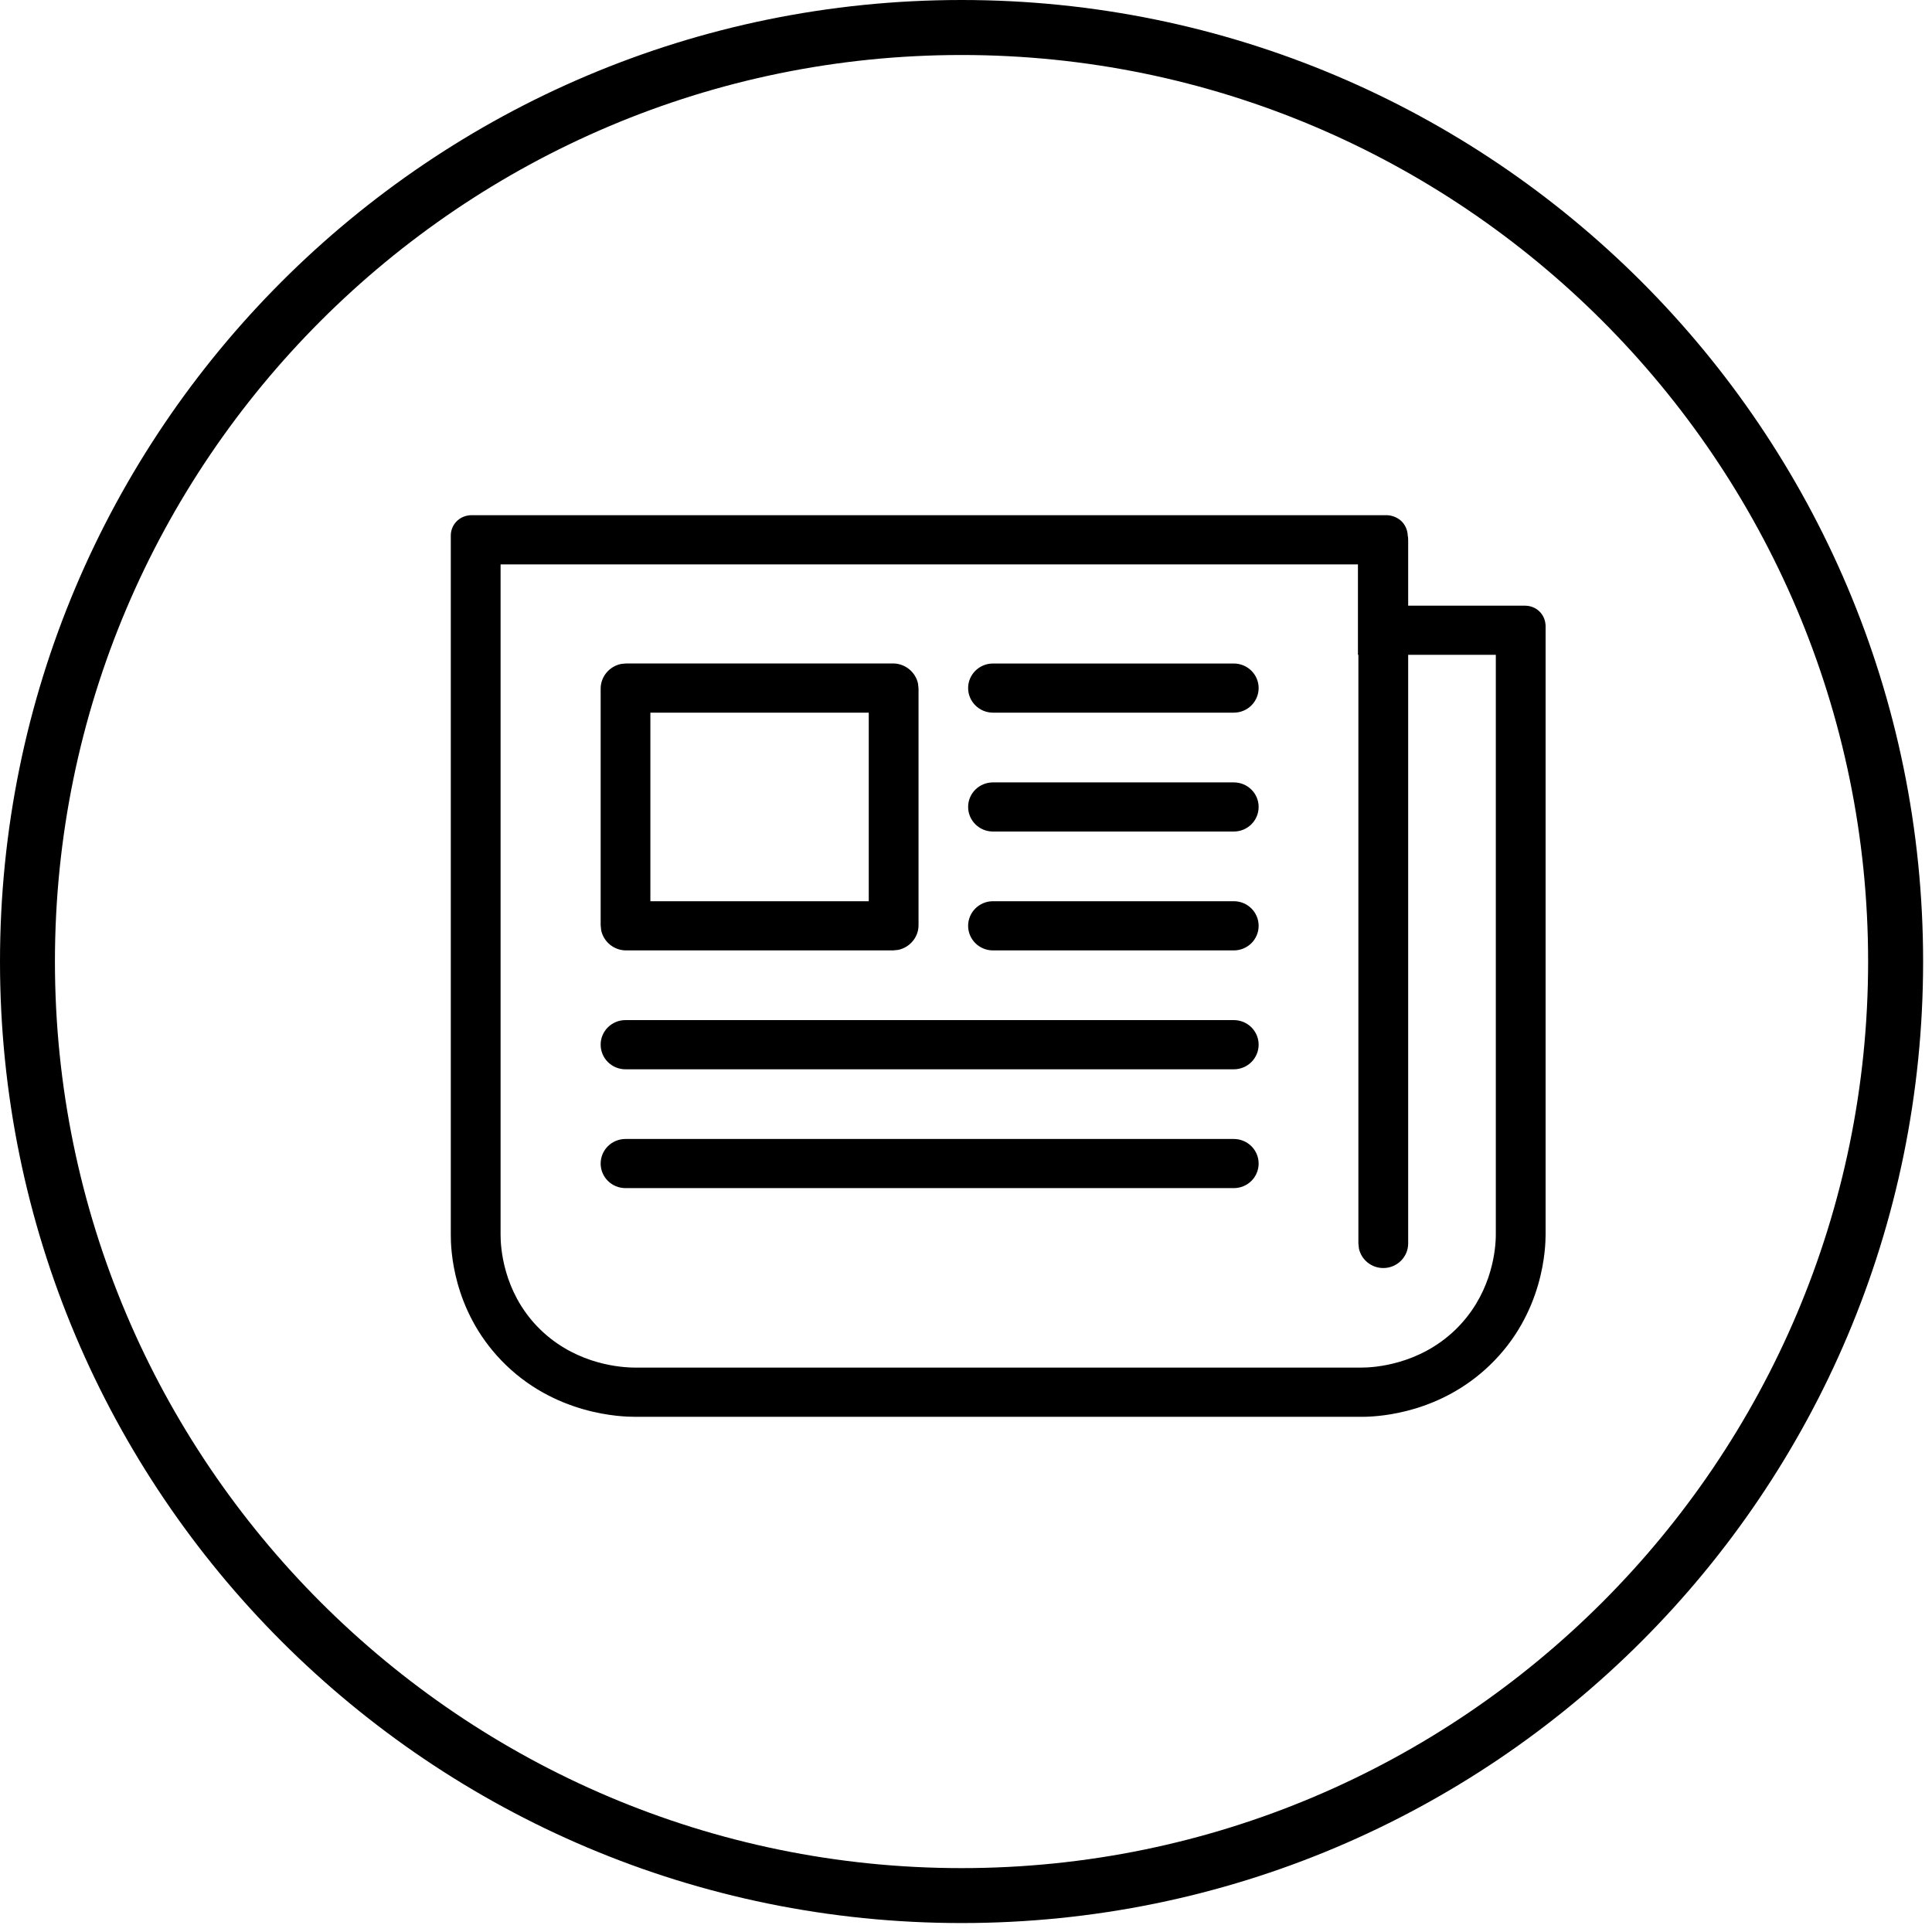
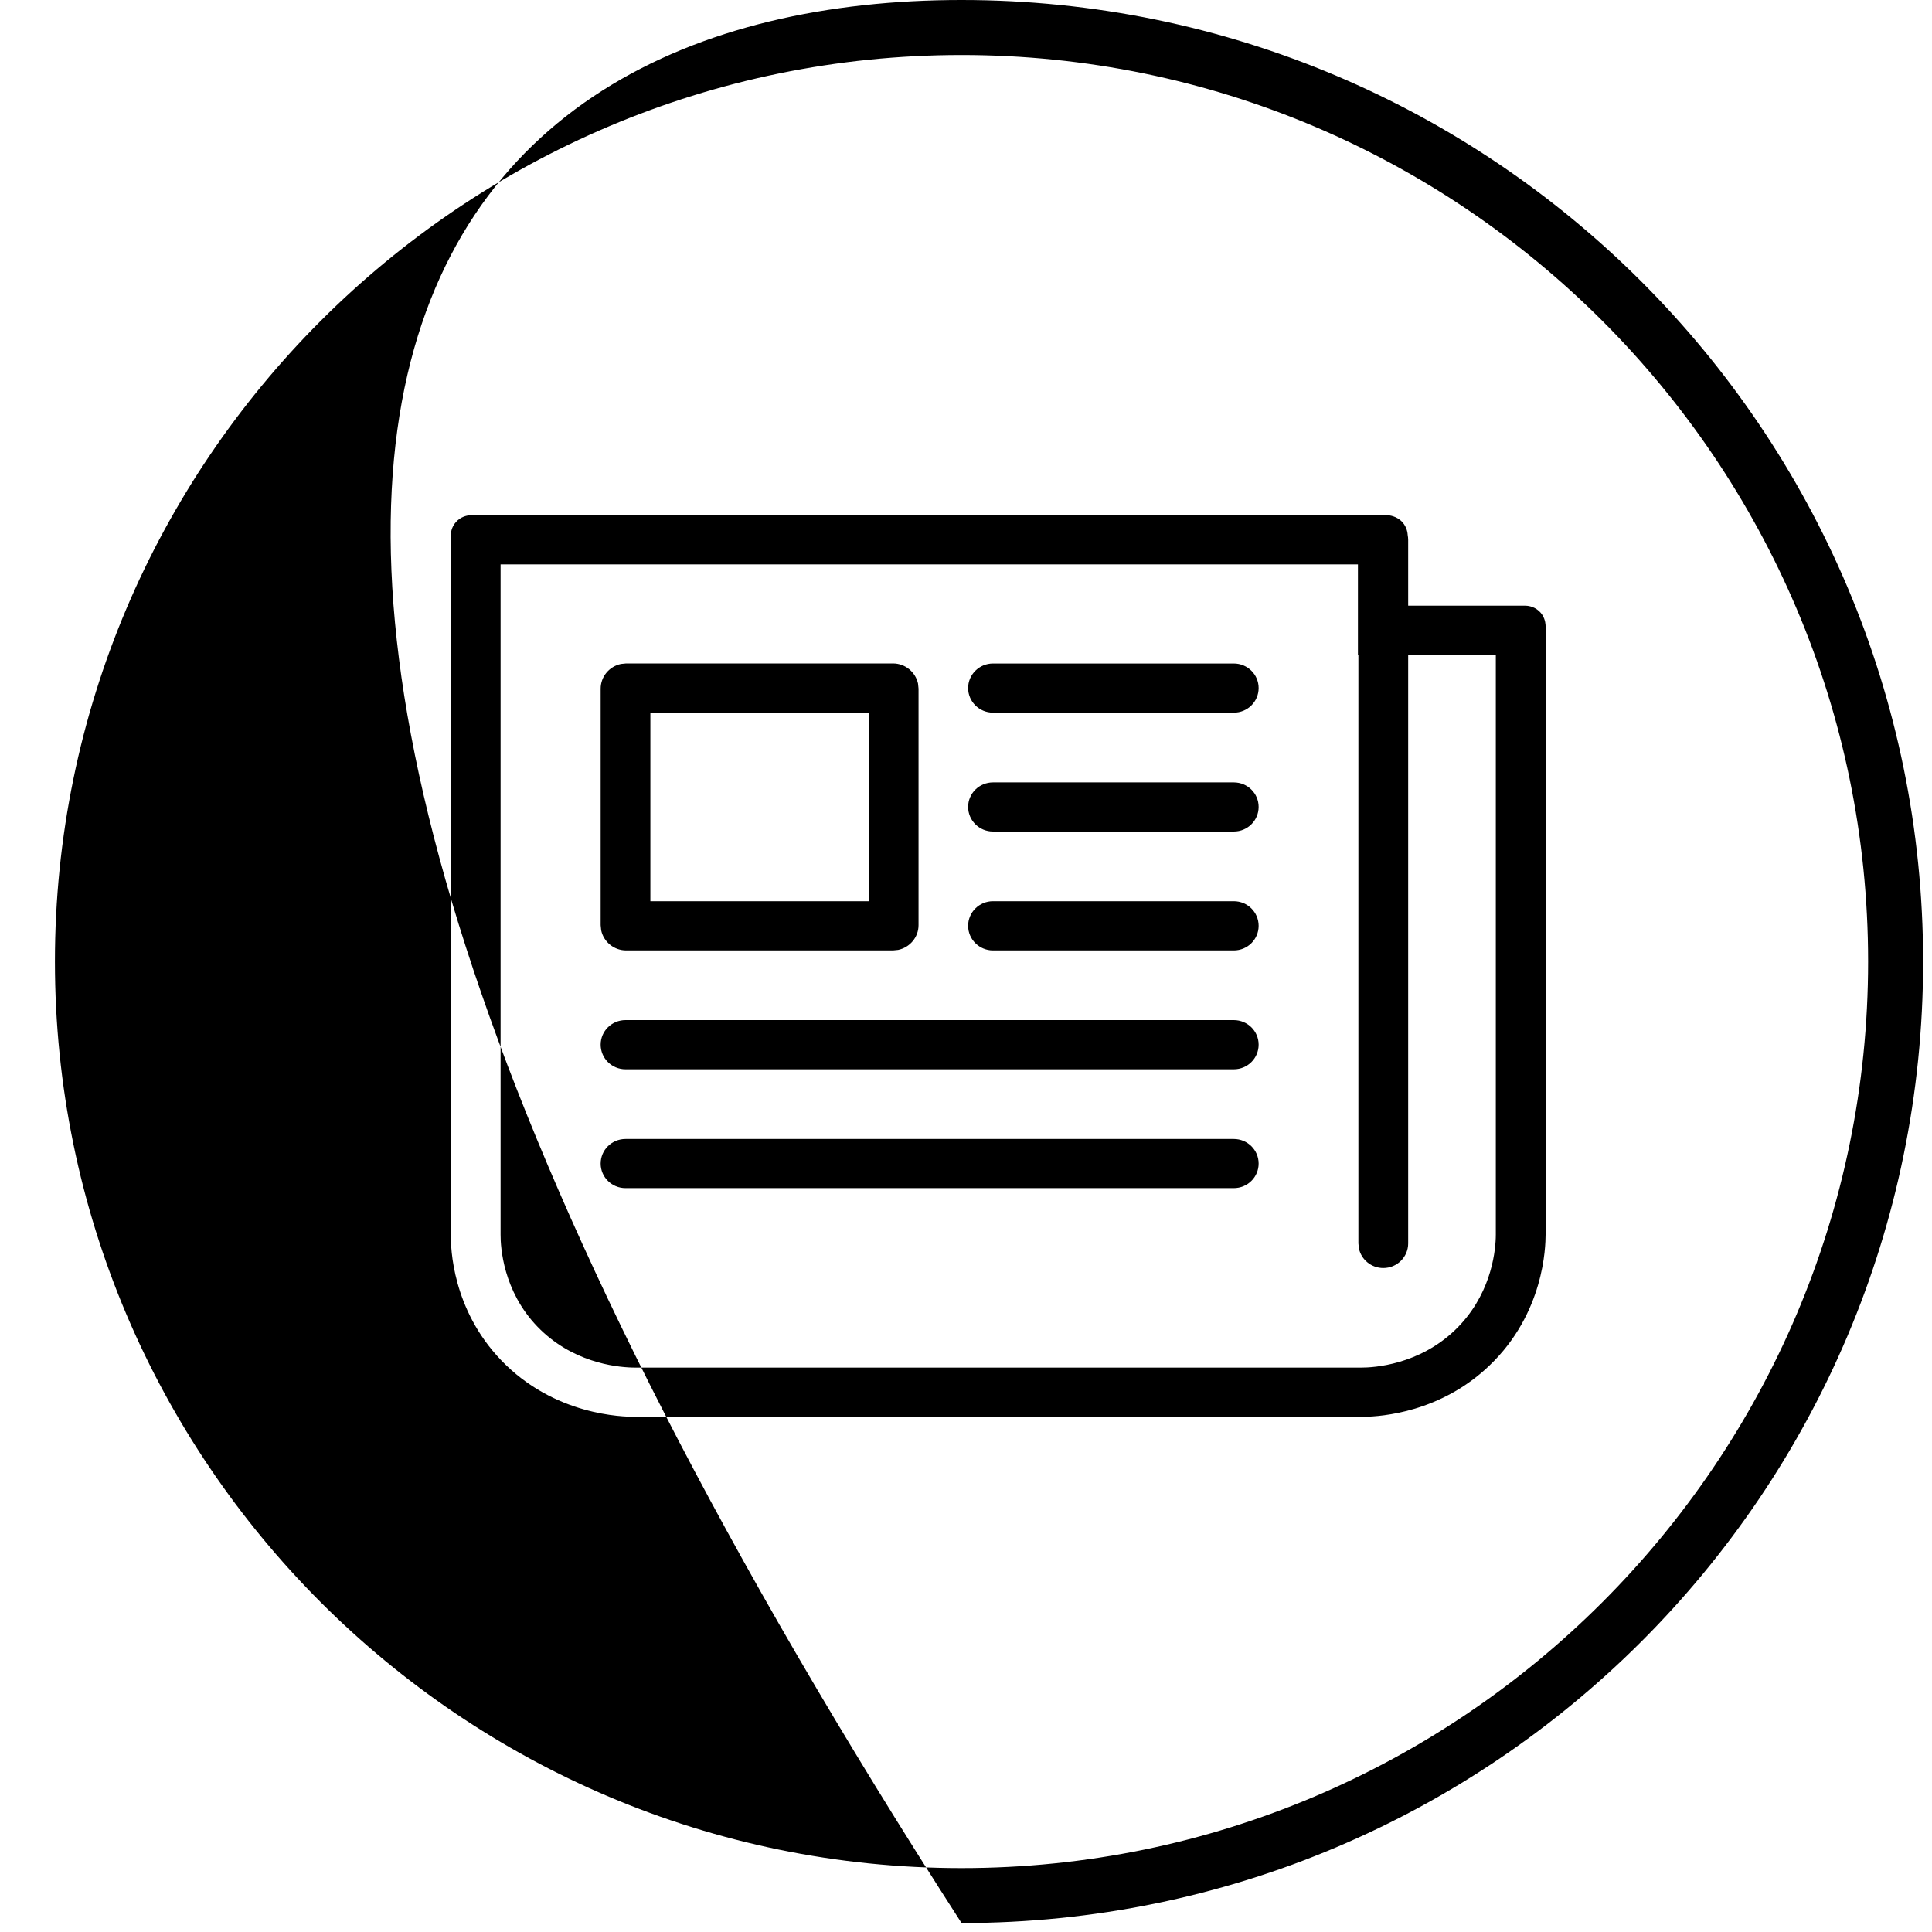
<svg xmlns="http://www.w3.org/2000/svg" width="30px" height="30px" viewBox="0 0 30 30" version="1.1">
  <title>Newsletter Circle</title>
  <desc>Created with Sketch.</desc>
  <g id="Newsletter-Circle" stroke="none" stroke-width="1" fill="none" fill-rule="evenodd">
-     <path d="M14.931,0 C23.177,0 29.862,6.685 29.862,14.931 C29.862,23.177 23.177,29.861 14.931,29.861 C6.685,29.861 0,23.177 0,14.931 C0,6.685 6.685,0 14.931,0 Z M14.931,0.854 C7.168,0.854 0.853,7.168 0.853,14.931 C0.853,22.693 7.168,29.008 14.931,29.008 C22.693,29.008 29.008,22.693 29.008,14.931 C29.008,7.168 22.693,0.854 14.931,0.854 Z M21.542,8 C21.565,8.001 21.687,8.009 21.778,8.11 C21.848,8.189 21.857,8.278 21.859,8.31 L21.864,8.346 L21.864,8.346 L21.866,8.382 L21.866,9.405 L23.683,9.405 C23.709,9.405 23.807,9.409 23.892,9.483 C23.979,9.558 23.996,9.657 23.999,9.7 L24,9.718 L24,19.173 C23.999,19.358 23.979,20.391 23.128,21.204 C22.369,21.931 21.457,21.995 21.183,22 L9.859,22 C9.674,22 8.608,21.982 7.783,21.123 C7.021,20.33 6.999,19.378 7,19.173 L7,8.313 C7,8.288 7.004,8.19 7.08,8.106 C7.154,8.024 7.247,8.005 7.293,8.001 L7.317,8 L21.542,8 Z M21.086,8.764 L7.773,8.764 L7.773,19.173 C7.772,19.368 7.813,20.046 8.342,20.597 C8.875,21.151 9.55,21.227 9.81,21.235 L9.859,21.236 L21.14,21.236 C21.337,21.236 22.029,21.193 22.591,20.656 C23.137,20.133 23.217,19.479 23.226,19.223 L23.227,19.171 L23.227,10.168 L21.866,10.168 L21.866,19.308 C21.866,19.519 21.693,19.69 21.48,19.69 C21.293,19.69 21.137,19.559 21.101,19.385 L21.093,19.308 L21.093,10.168 L21.086,10.168 L21.086,8.764 Z M19.158,17.686 C19.372,17.686 19.544,17.857 19.544,18.068 C19.544,18.278 19.372,18.449 19.158,18.449 L9.713,18.449 C9.499,18.449 9.327,18.278 9.327,18.068 C9.327,17.857 9.499,17.686 9.713,17.686 L19.158,17.686 Z M19.158,15.84 C19.372,15.84 19.544,16.011 19.544,16.221 C19.544,16.433 19.372,16.604 19.158,16.604 L9.713,16.604 C9.499,16.604 9.327,16.433 9.327,16.221 C9.327,16.011 9.499,15.84 9.713,15.84 L19.158,15.84 Z M13.866,10.302 C14.057,10.302 14.217,10.437 14.255,10.615 L14.263,10.694 L14.263,14.366 C14.263,14.555 14.126,14.713 13.946,14.75 L13.866,14.758 L9.723,14.758 C9.532,14.758 9.372,14.623 9.335,14.445 L9.327,14.366 L9.327,10.694 C9.327,10.505 9.463,10.347 9.643,10.31 L9.723,10.302 L13.866,10.302 Z M19.158,13.994 C19.372,13.994 19.544,14.165 19.544,14.376 C19.544,14.587 19.372,14.758 19.158,14.758 L15.419,14.758 C15.206,14.758 15.033,14.587 15.033,14.376 C15.033,14.165 15.206,13.994 15.419,13.994 L19.158,13.994 Z M13.49,11.066 L10.099,11.066 L10.099,13.994 L13.49,13.994 L13.49,11.066 Z M19.158,12.149 C19.372,12.149 19.544,12.319 19.544,12.53 C19.544,12.741 19.372,12.912 19.158,12.912 L15.419,12.912 C15.206,12.912 15.033,12.741 15.033,12.53 C15.033,12.319 15.206,12.149 15.419,12.149 L19.158,12.149 Z M19.158,10.303 C19.372,10.303 19.544,10.474 19.544,10.684 C19.544,10.895 19.372,11.066 19.158,11.066 L15.419,11.066 C15.206,11.066 15.033,10.895 15.033,10.684 C15.033,10.474 15.206,10.303 15.419,10.303 L19.158,10.303 Z" id="Combined-Shape" fill="#000000" />
+     <path d="M14.931,0 C23.177,0 29.862,6.685 29.862,14.931 C29.862,23.177 23.177,29.861 14.931,29.861 C0,6.685 6.685,0 14.931,0 Z M14.931,0.854 C7.168,0.854 0.853,7.168 0.853,14.931 C0.853,22.693 7.168,29.008 14.931,29.008 C22.693,29.008 29.008,22.693 29.008,14.931 C29.008,7.168 22.693,0.854 14.931,0.854 Z M21.542,8 C21.565,8.001 21.687,8.009 21.778,8.11 C21.848,8.189 21.857,8.278 21.859,8.31 L21.864,8.346 L21.864,8.346 L21.866,8.382 L21.866,9.405 L23.683,9.405 C23.709,9.405 23.807,9.409 23.892,9.483 C23.979,9.558 23.996,9.657 23.999,9.7 L24,9.718 L24,19.173 C23.999,19.358 23.979,20.391 23.128,21.204 C22.369,21.931 21.457,21.995 21.183,22 L9.859,22 C9.674,22 8.608,21.982 7.783,21.123 C7.021,20.33 6.999,19.378 7,19.173 L7,8.313 C7,8.288 7.004,8.19 7.08,8.106 C7.154,8.024 7.247,8.005 7.293,8.001 L7.317,8 L21.542,8 Z M21.086,8.764 L7.773,8.764 L7.773,19.173 C7.772,19.368 7.813,20.046 8.342,20.597 C8.875,21.151 9.55,21.227 9.81,21.235 L9.859,21.236 L21.14,21.236 C21.337,21.236 22.029,21.193 22.591,20.656 C23.137,20.133 23.217,19.479 23.226,19.223 L23.227,19.171 L23.227,10.168 L21.866,10.168 L21.866,19.308 C21.866,19.519 21.693,19.69 21.48,19.69 C21.293,19.69 21.137,19.559 21.101,19.385 L21.093,19.308 L21.093,10.168 L21.086,10.168 L21.086,8.764 Z M19.158,17.686 C19.372,17.686 19.544,17.857 19.544,18.068 C19.544,18.278 19.372,18.449 19.158,18.449 L9.713,18.449 C9.499,18.449 9.327,18.278 9.327,18.068 C9.327,17.857 9.499,17.686 9.713,17.686 L19.158,17.686 Z M19.158,15.84 C19.372,15.84 19.544,16.011 19.544,16.221 C19.544,16.433 19.372,16.604 19.158,16.604 L9.713,16.604 C9.499,16.604 9.327,16.433 9.327,16.221 C9.327,16.011 9.499,15.84 9.713,15.84 L19.158,15.84 Z M13.866,10.302 C14.057,10.302 14.217,10.437 14.255,10.615 L14.263,10.694 L14.263,14.366 C14.263,14.555 14.126,14.713 13.946,14.75 L13.866,14.758 L9.723,14.758 C9.532,14.758 9.372,14.623 9.335,14.445 L9.327,14.366 L9.327,10.694 C9.327,10.505 9.463,10.347 9.643,10.31 L9.723,10.302 L13.866,10.302 Z M19.158,13.994 C19.372,13.994 19.544,14.165 19.544,14.376 C19.544,14.587 19.372,14.758 19.158,14.758 L15.419,14.758 C15.206,14.758 15.033,14.587 15.033,14.376 C15.033,14.165 15.206,13.994 15.419,13.994 L19.158,13.994 Z M13.49,11.066 L10.099,11.066 L10.099,13.994 L13.49,13.994 L13.49,11.066 Z M19.158,12.149 C19.372,12.149 19.544,12.319 19.544,12.53 C19.544,12.741 19.372,12.912 19.158,12.912 L15.419,12.912 C15.206,12.912 15.033,12.741 15.033,12.53 C15.033,12.319 15.206,12.149 15.419,12.149 L19.158,12.149 Z M19.158,10.303 C19.372,10.303 19.544,10.474 19.544,10.684 C19.544,10.895 19.372,11.066 19.158,11.066 L15.419,11.066 C15.206,11.066 15.033,10.895 15.033,10.684 C15.033,10.474 15.206,10.303 15.419,10.303 L19.158,10.303 Z" id="Combined-Shape" fill="#000000" />
  </g>
</svg>